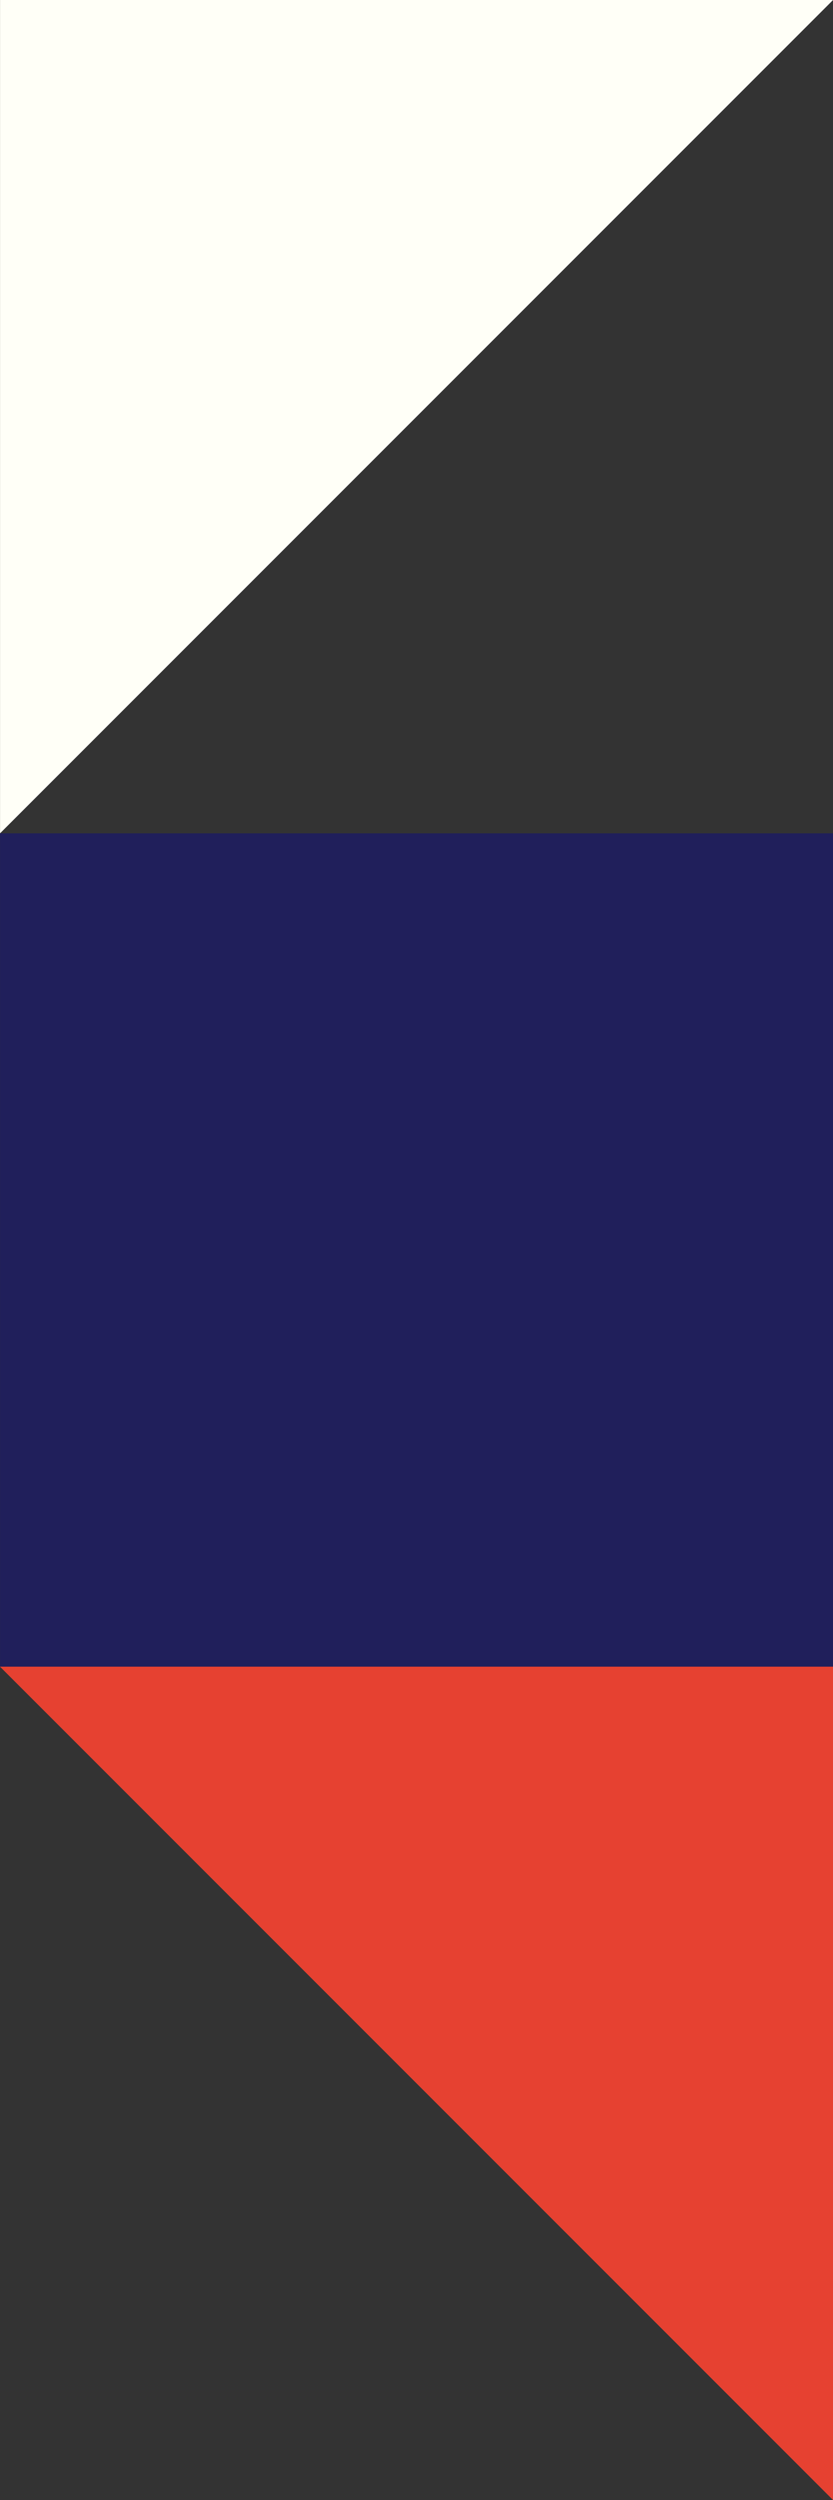
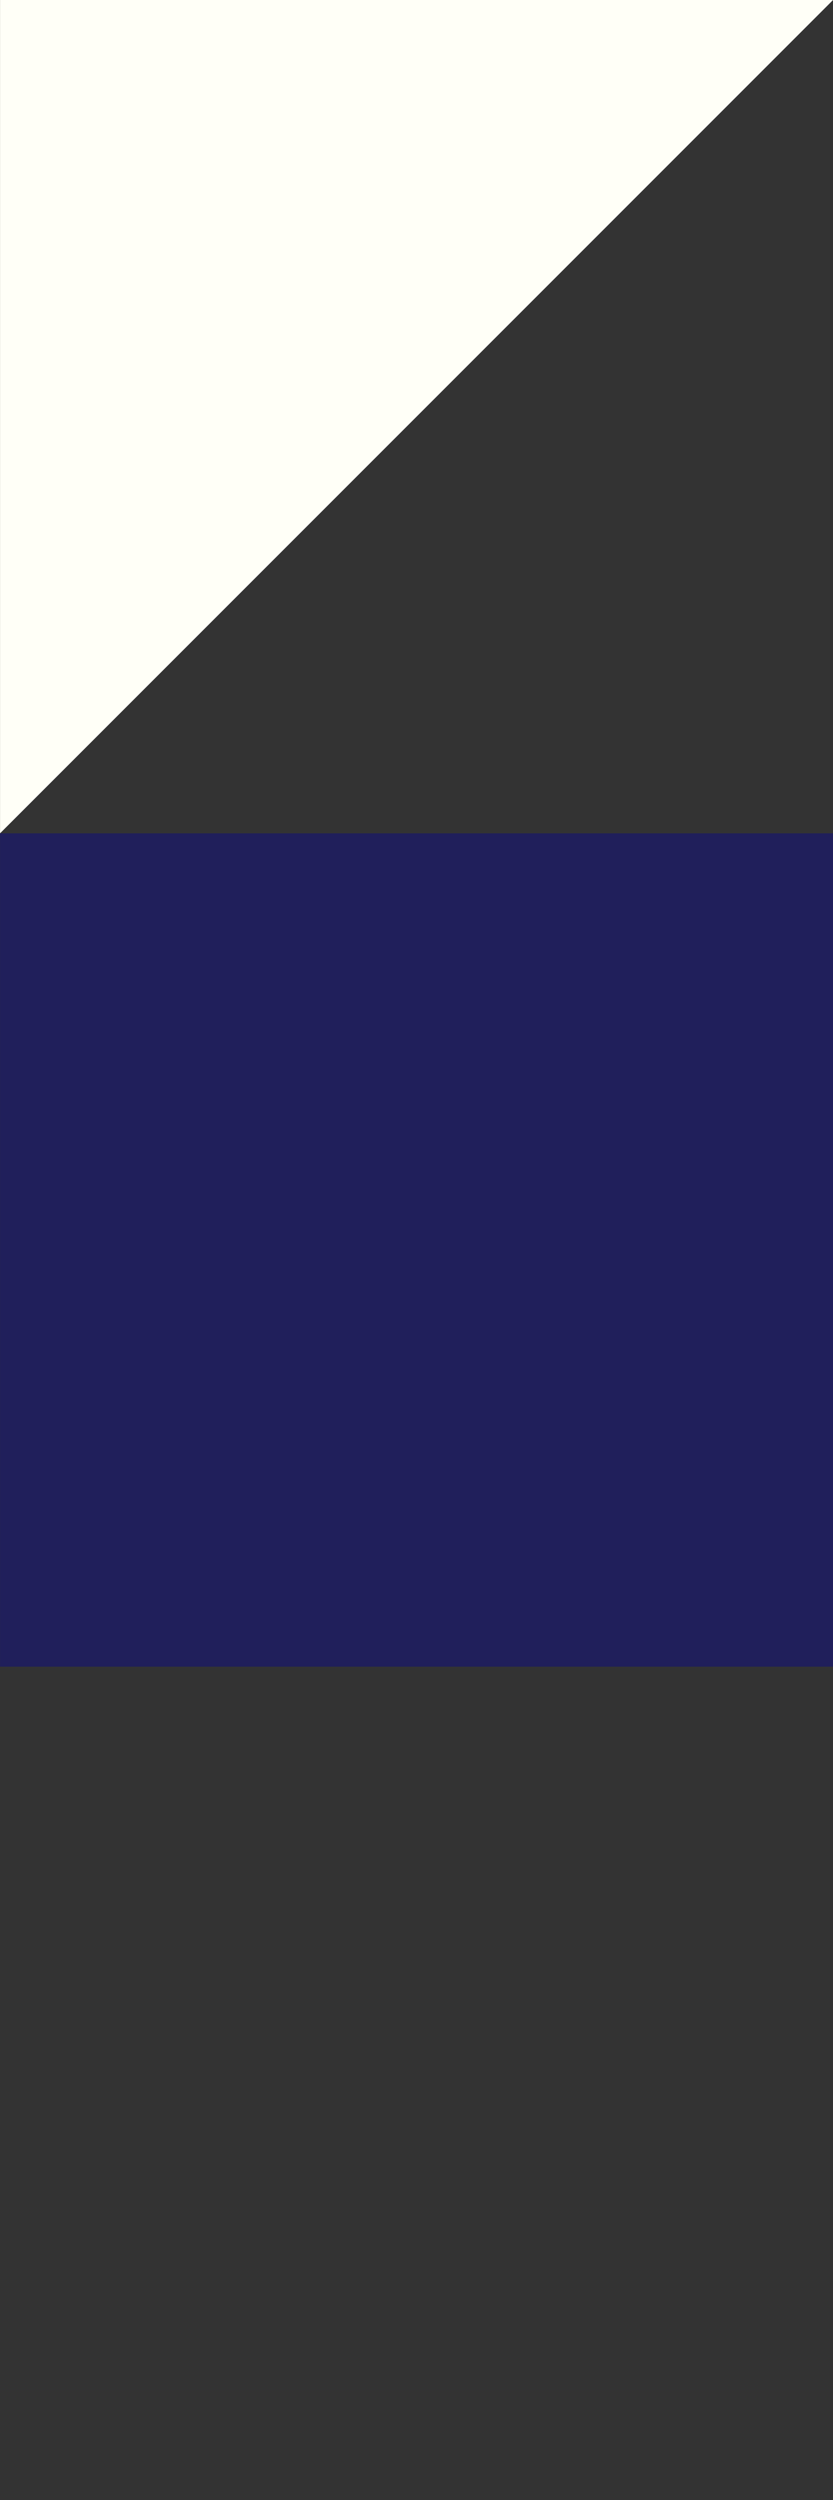
<svg xmlns="http://www.w3.org/2000/svg" width="166" height="498" viewBox="0 0 166 498" fill="none">
  <rect x="0" y="0" width="166" height="498" fill="#333333" stroke="none" />
-   <path d="M166 498L166 332L0 332L166 498Z" fill="#E64131" />
  <path d="M166.009 6.10352e-05L0.009 4.6523e-05L0.009 166L166.009 6.10352e-05Z" fill="#FFFFF7" />
  <rect width="166" height="166" transform="matrix(1 1.74846e-07 1.74846e-07 -1 0.01 332)" fill="#201F5B" />
</svg>